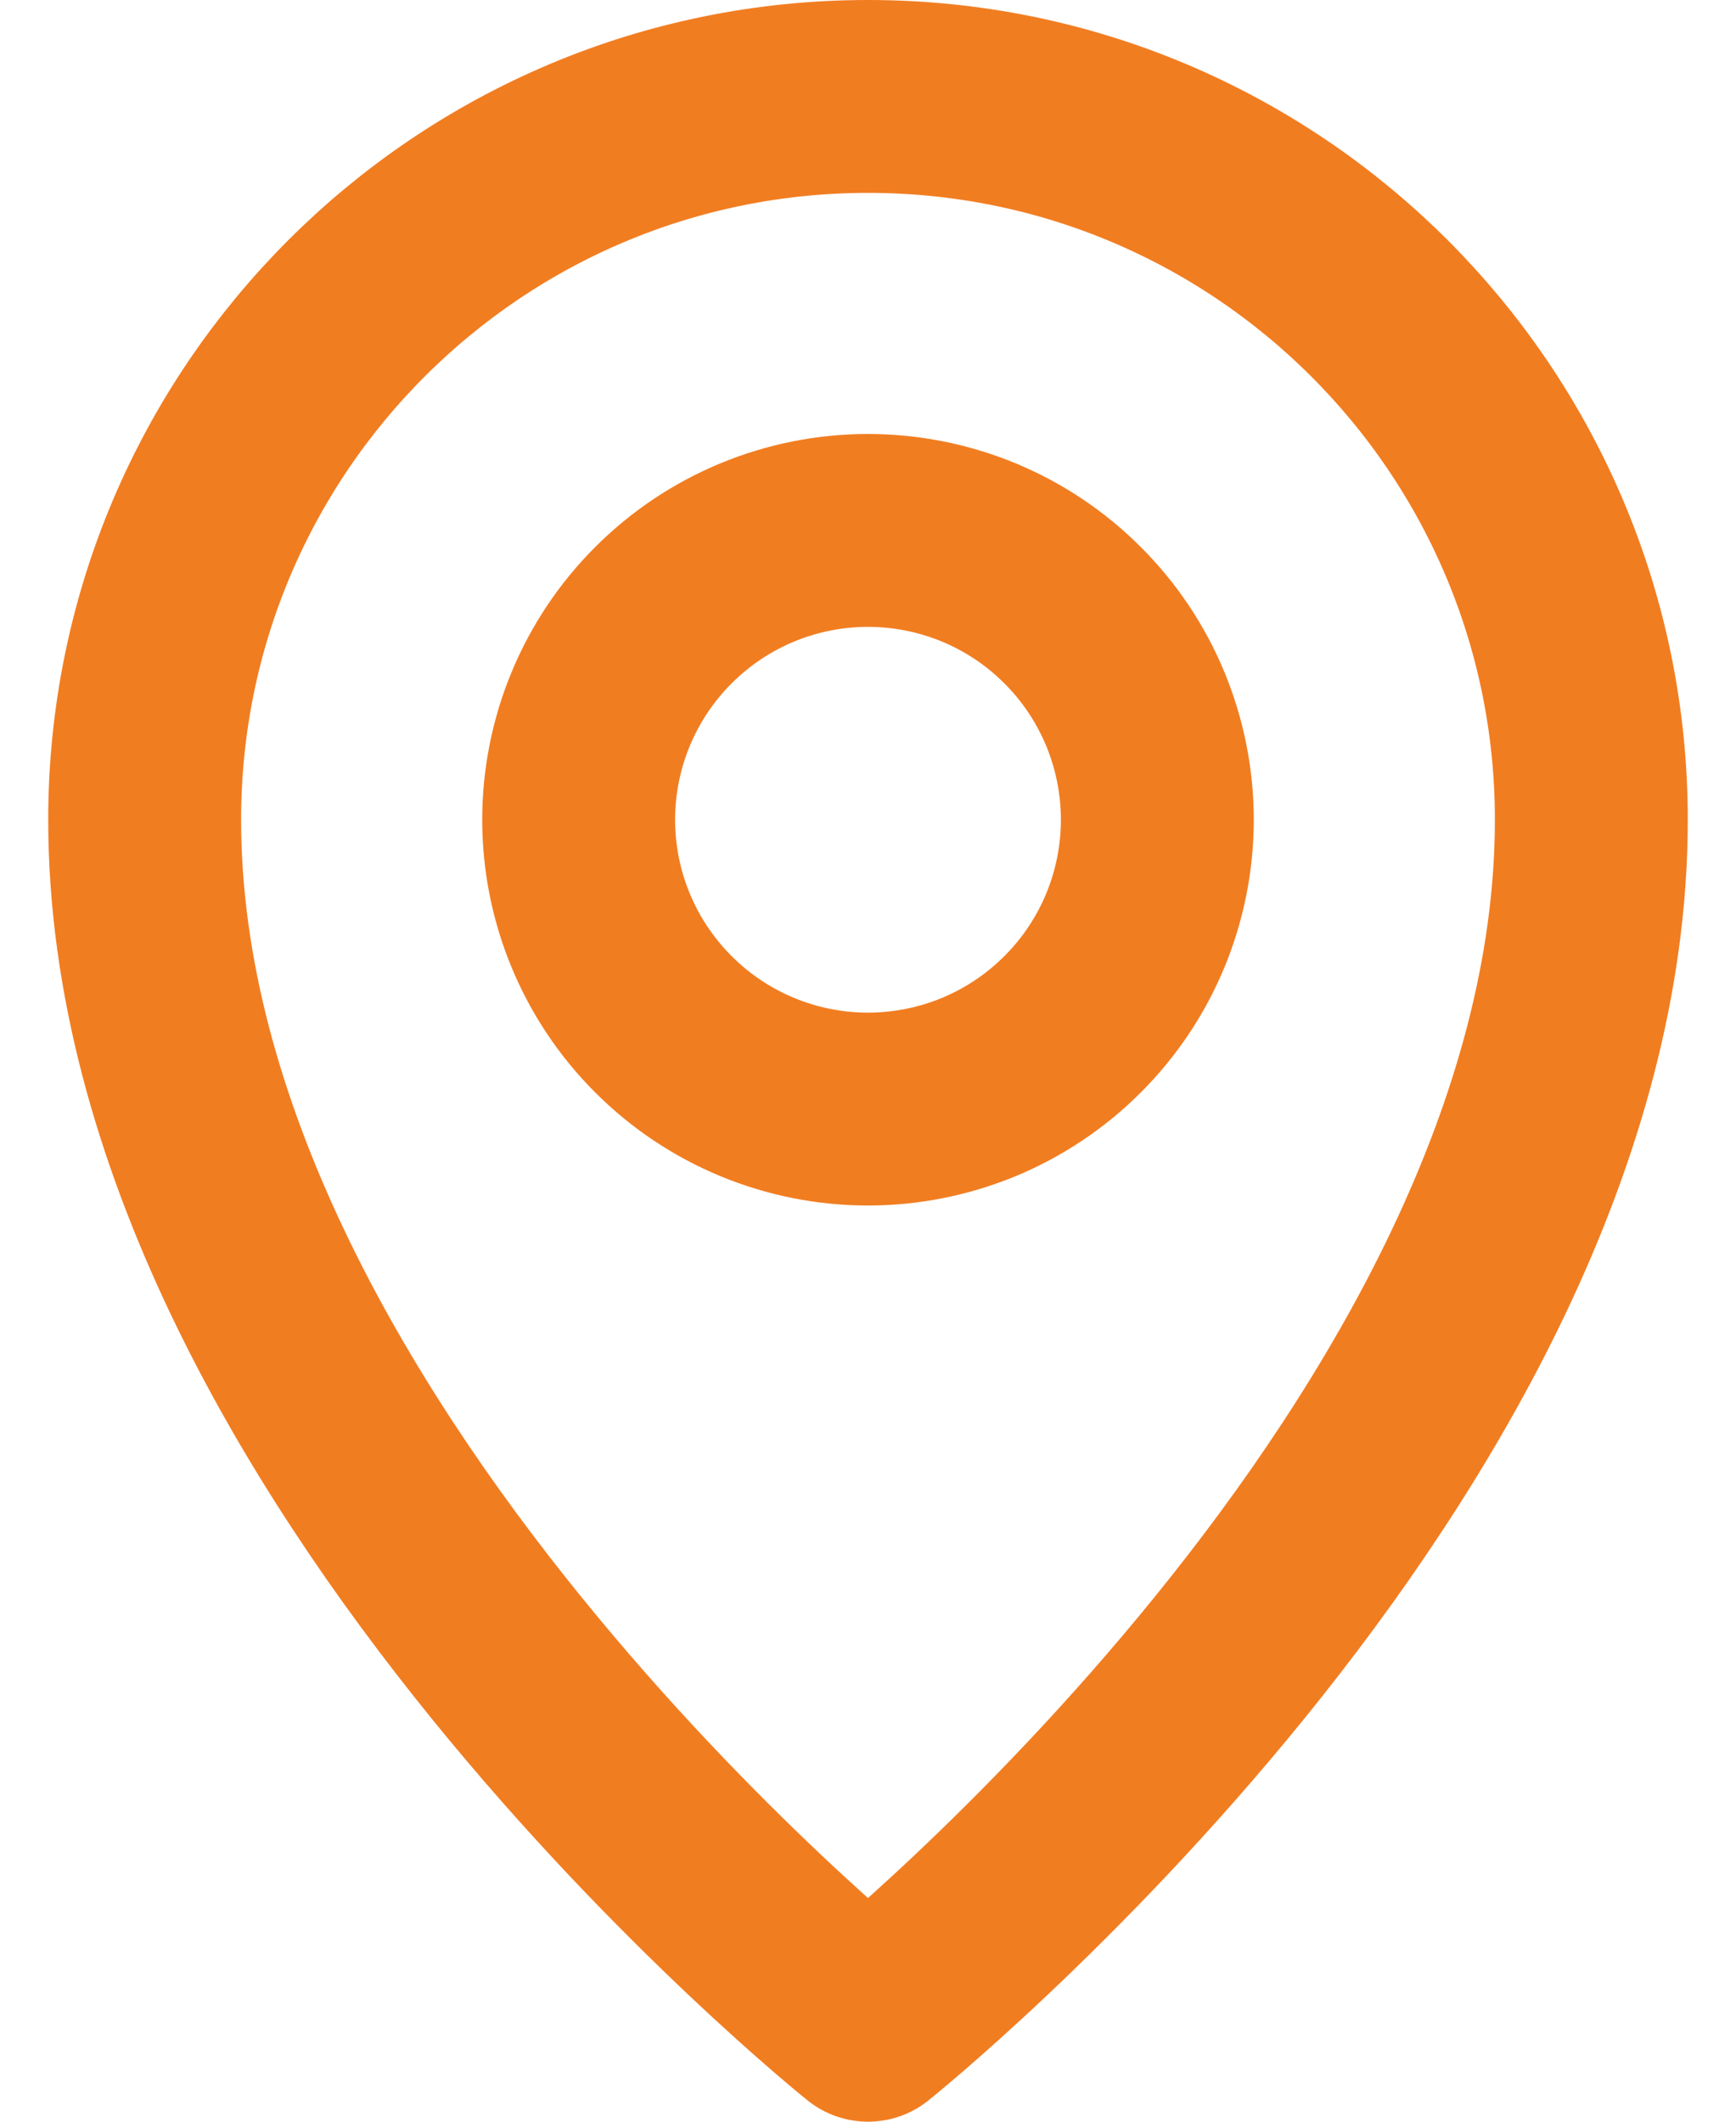
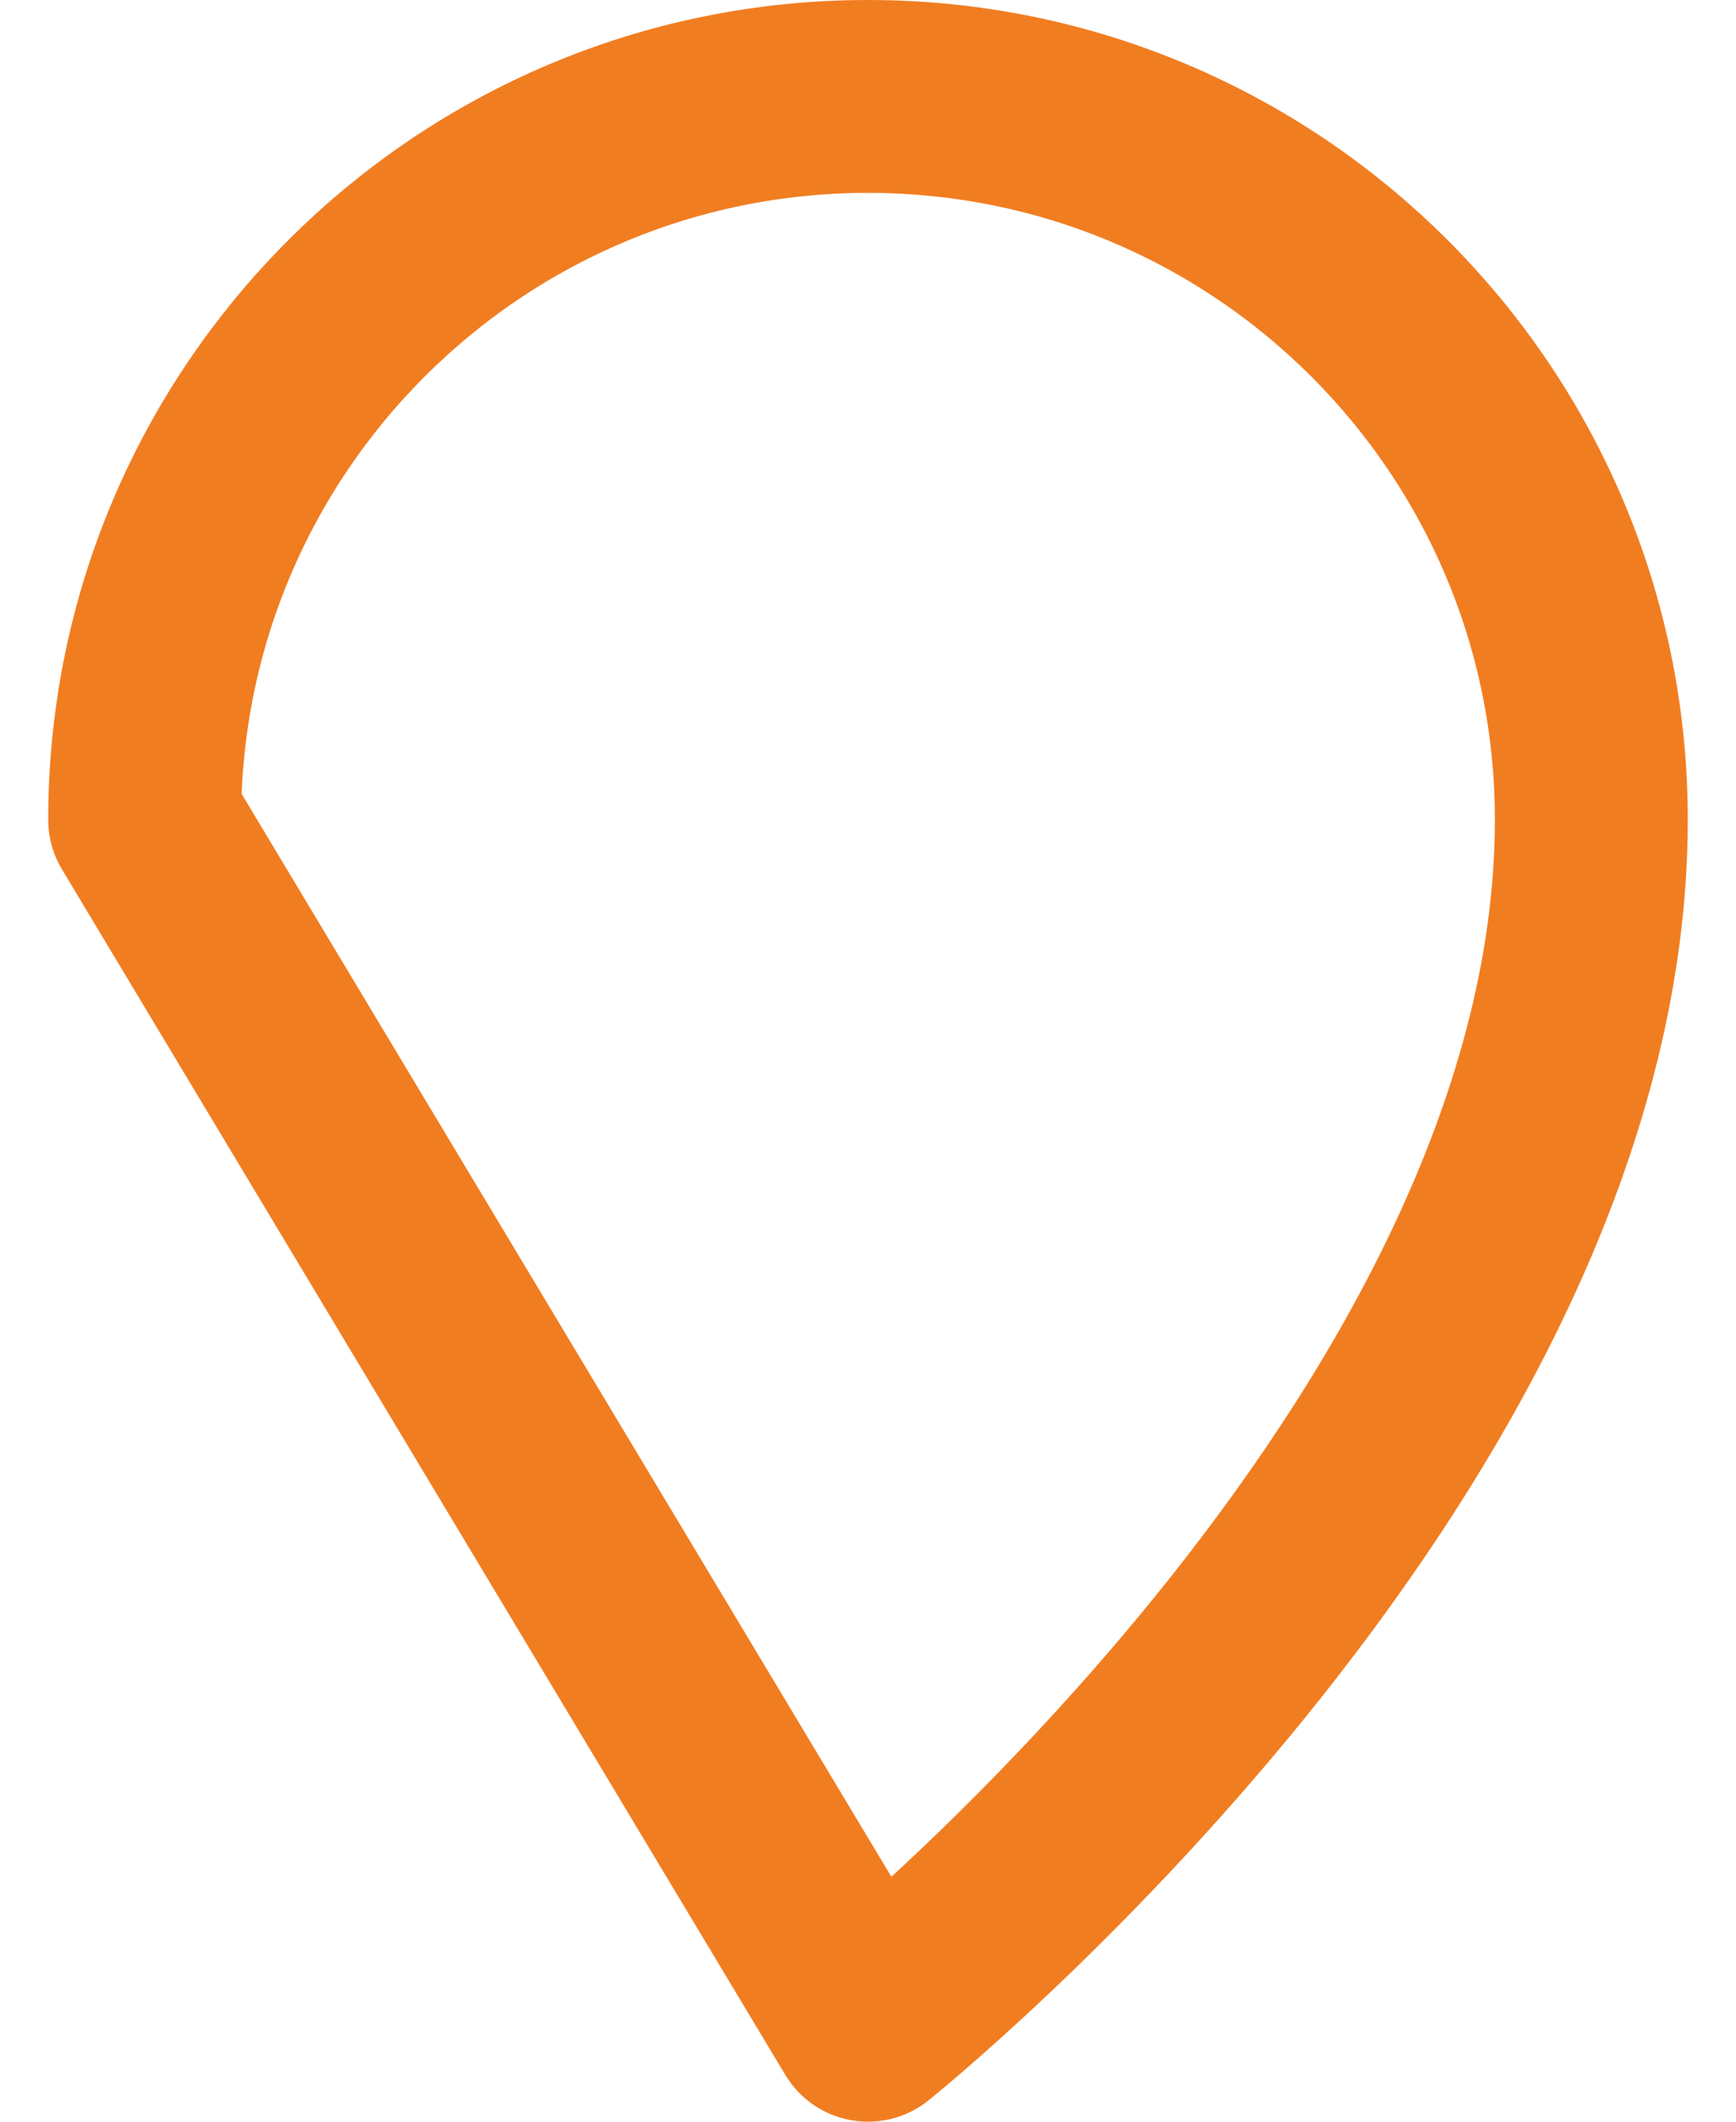
<svg xmlns="http://www.w3.org/2000/svg" width="18" height="22" viewBox="0 0 18 22" fill="none">
-   <path d="M9 21C9 21 16.5 15 16.5 8.5C16.5 4.358 13.142 1 9 1C4.858 1 1.5 4.358 1.5 8.5C1.5 15 9 21 9 21Z" stroke="#F17D21" stroke-width="2" stroke-linejoin="round" />
-   <path d="M9 11.5C9.394 11.5 9.784 11.422 10.148 11.272C10.512 11.121 10.843 10.9 11.121 10.621C11.4 10.343 11.621 10.012 11.772 9.648C11.922 9.284 12 8.894 12 8.5C12 8.106 11.922 7.716 11.772 7.352C11.621 6.988 11.4 6.657 11.121 6.379C10.843 6.1 10.512 5.879 10.148 5.728C9.784 5.578 9.394 5.5 9 5.5C8.204 5.5 7.441 5.816 6.879 6.379C6.316 6.941 6 7.704 6 8.5C6 9.296 6.316 10.059 6.879 10.621C7.441 11.184 8.204 11.5 9 11.5Z" stroke="#F17D21" stroke-width="2" stroke-linejoin="round" />
+   <path d="M9 21C9 21 16.5 15 16.5 8.5C16.5 4.358 13.142 1 9 1C4.858 1 1.5 4.358 1.5 8.5Z" stroke="#F17D21" stroke-width="2" stroke-linejoin="round" />
</svg>